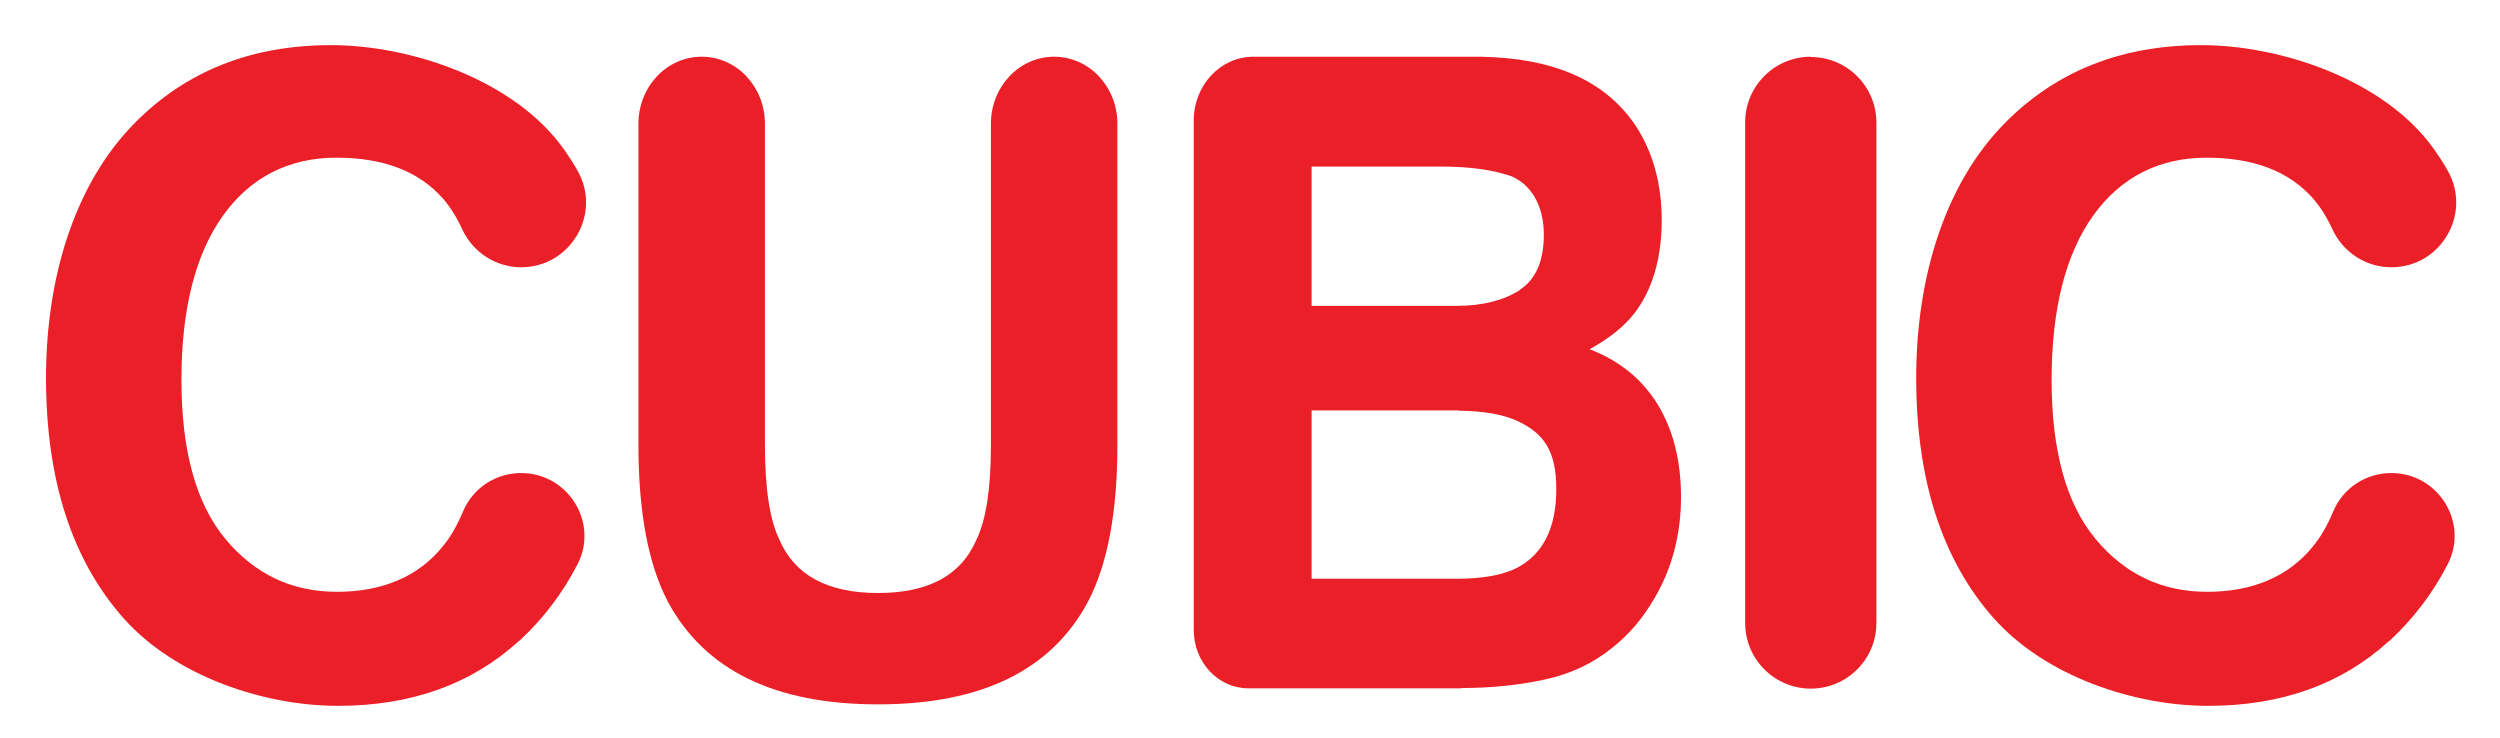
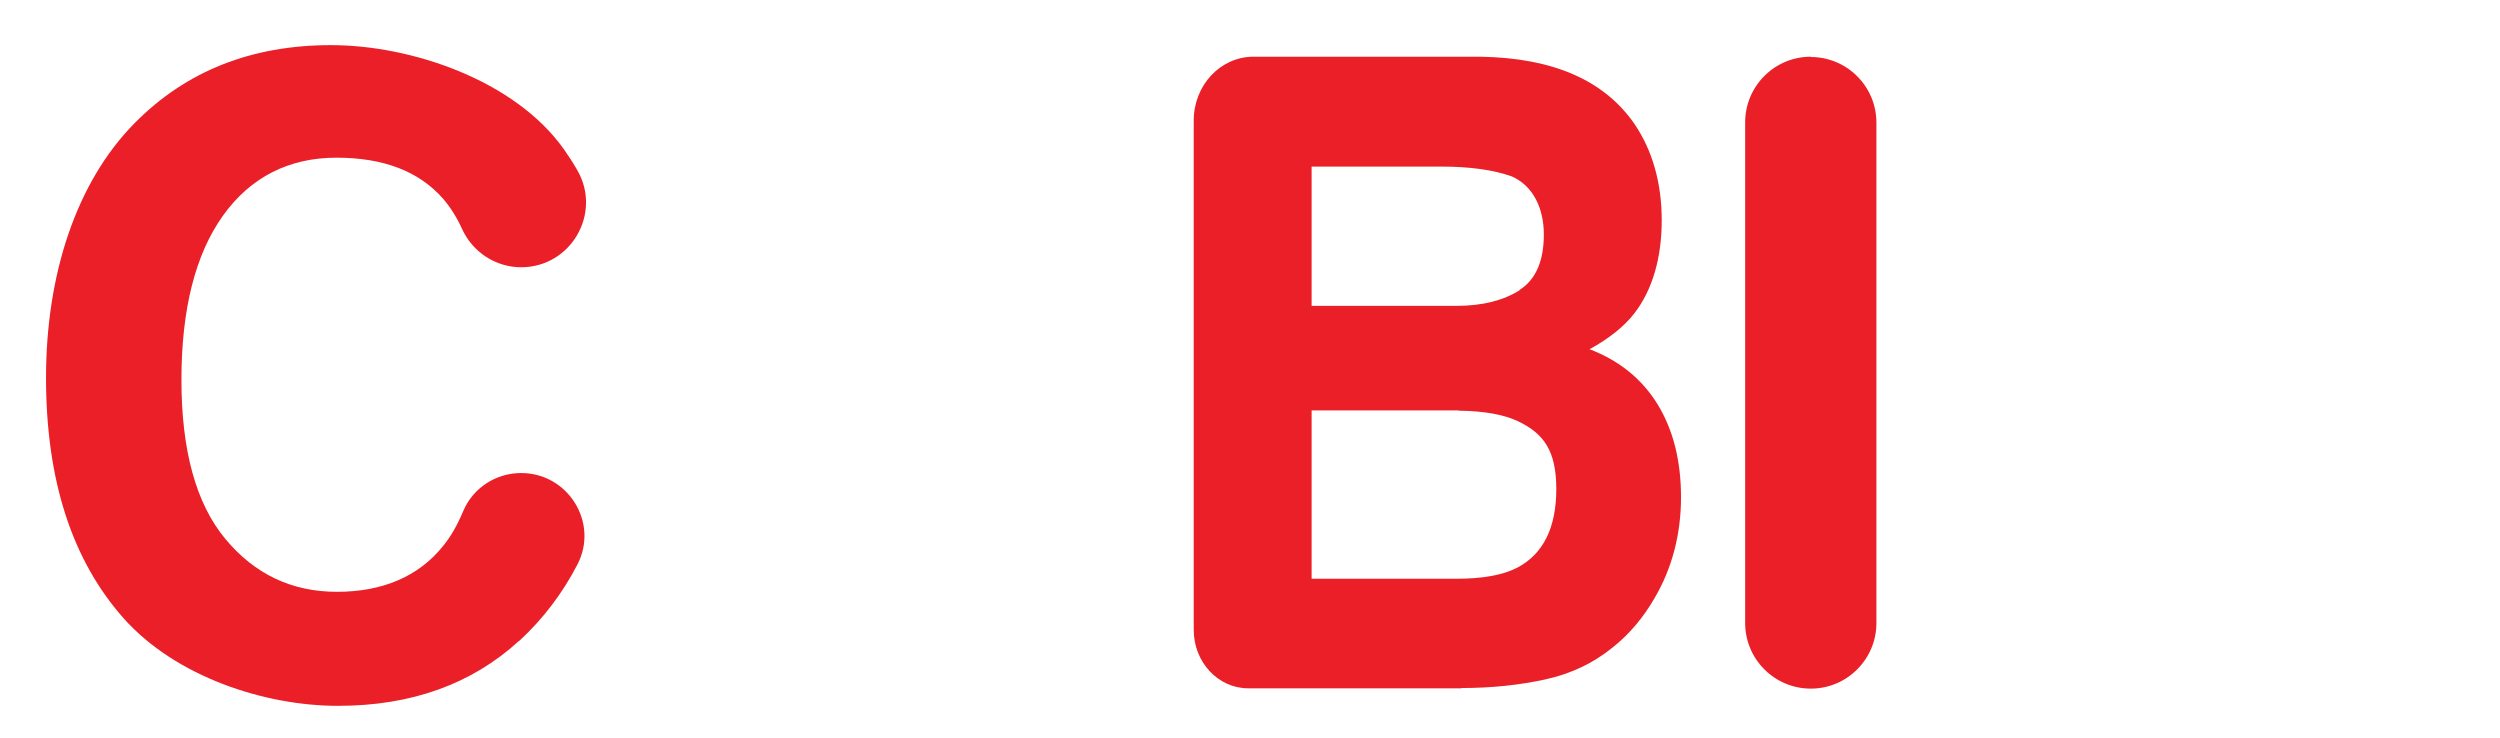
<svg xmlns="http://www.w3.org/2000/svg" id="Layer_2" version="1.1" viewBox="0 0 841.9 248.5">
  <defs>
    <style>
      .st0 {
        fill: #eb1f27;
      }
    </style>
  </defs>
  <path class="st0" d="M174.7,215.9c-15.9,14.5-36.2,21.8-60.9,21.8s-54.6-9.8-72.1-29.4c-17.5-19.7-26.2-46.7-26.2-81.1s10-65.7,29.9-85.8c17.3-17.5,39.3-26.2,66.1-26.2s61.9,11.7,78.5,35.2c1.6,2.3,3.1,4.6,4.4,6.9,8.4,14.5-2.1,32.7-18.9,32.7h0c-8.5,0-16.2-5-19.8-12.7-1.9-4.2-4.1-7.6-6.5-10.4-8.1-9.2-20-13.8-35.9-13.8s-28.9,6.5-38.2,19.5c-9.3,13-14,31.5-14,55.3s4.9,41.7,14.8,53.6c9.9,11.9,22.4,17.8,37.6,17.8s27.4-5.1,35.6-15.3c2.6-3.1,4.9-7.1,6.9-11.9,3.3-7.8,11-12.8,19.5-12.8h0c15.8,0,26.2,16.7,19,30.7-5,9.7-11.5,18.3-19.6,25.8Z" />
-   <path class="st0" d="M333.7,149.8V41.7c0-12.5,9.5-22.6,21.3-22.6h0c11.8,0,21.3,10.1,21.3,22.6v108.1c0,22.6-3.3,40.2-9.9,52.8-12.3,23.1-35.9,34.6-70.7,34.6s-58.4-11.5-70.8-34.6c-6.6-12.6-9.9-30.2-9.9-52.8V41.7c0-12.5,9.5-22.6,21.3-22.6h0c11.8,0,21.3,10.1,21.3,22.6v108.1c0,14.6,1.6,25.3,4.9,32,5.1,11.9,16.2,17.9,33.2,17.9s28-6,33.1-17.9c3.3-6.7,4.9-17.4,4.9-32Z" />
  <path class="st0" d="M492.1,231.8h-71.7c-10.2,0-18.4-8.8-18.4-19.7V40.6c0-11.9,9-21.5,20.1-21.5h76.5c24.4.4,41.6,7.9,51.8,22.6,6.1,9,9.2,19.9,9.2,32.5s-3.1,23.4-9.2,31.3c-3.4,4.4-8.5,8.5-15.1,12.1,10.2,3.9,17.8,10.2,23,18.7,5.2,8.6,7.8,18.9,7.8,31.2s-3,23.9-8.9,33.9c-3.8,6.6-8.5,12.2-14.2,16.7-6.4,5.2-13.9,8.8-22.6,10.7-8.7,1.9-18.1,2.9-28.2,2.9ZM511.8,97.6c5.4-3.5,8.1-9.7,8.1-18.6s-3.6-16.4-10.8-19.6c-6.2-2.2-14.1-3.3-23.7-3.3h-43.7v46.9h48.8c8.7,0,15.8-1.8,21.3-5.3ZM491.2,138.2h-49.5v56.7h48.8c8.7,0,15.5-1.2,20.4-3.7,8.8-4.6,13.2-13.5,13.2-26.5s-4.3-18.7-12.8-22.8c-4.8-2.3-11.5-3.5-20.1-3.6Z" />
  <path class="st0" d="M609.8,19.2h0c12.2,0,22.1,9.9,22.1,22.1v168.5c0,12.2-9.9,22.1-22.1,22.1h0c-12.2,0-22.1-9.9-22.1-22.1V41.2c0-12.2,9.9-22.1,22.1-22.1Z" />
-   <path class="st0" d="M804.5,215.9c-15.9,14.5-36.2,21.8-60.9,21.8s-54.6-9.8-72.1-29.4c-17.5-19.7-26.2-46.7-26.2-81.1s10-65.7,29.9-85.8c17.3-17.5,39.3-26.2,66.1-26.2s61.9,11.7,78.5,35.2c1.6,2.3,3.1,4.6,4.4,6.9,8.4,14.5-2.1,32.7-18.9,32.7h0c-8.5,0-16.2-5-19.8-12.7-1.9-4.2-4.1-7.6-6.5-10.4-8.1-9.2-20-13.8-35.9-13.8s-28.9,6.5-38.2,19.5c-9.3,13-14,31.5-14,55.3s4.9,41.7,14.8,53.6c9.9,11.9,22.4,17.8,37.6,17.8s27.4-5.1,35.6-15.3c2.6-3.1,4.9-7.1,6.9-11.9,3.3-7.8,11-12.8,19.5-12.8h0c15.8,0,26.2,16.7,19,30.7-5,9.7-11.5,18.3-19.6,25.8Z" />
</svg>